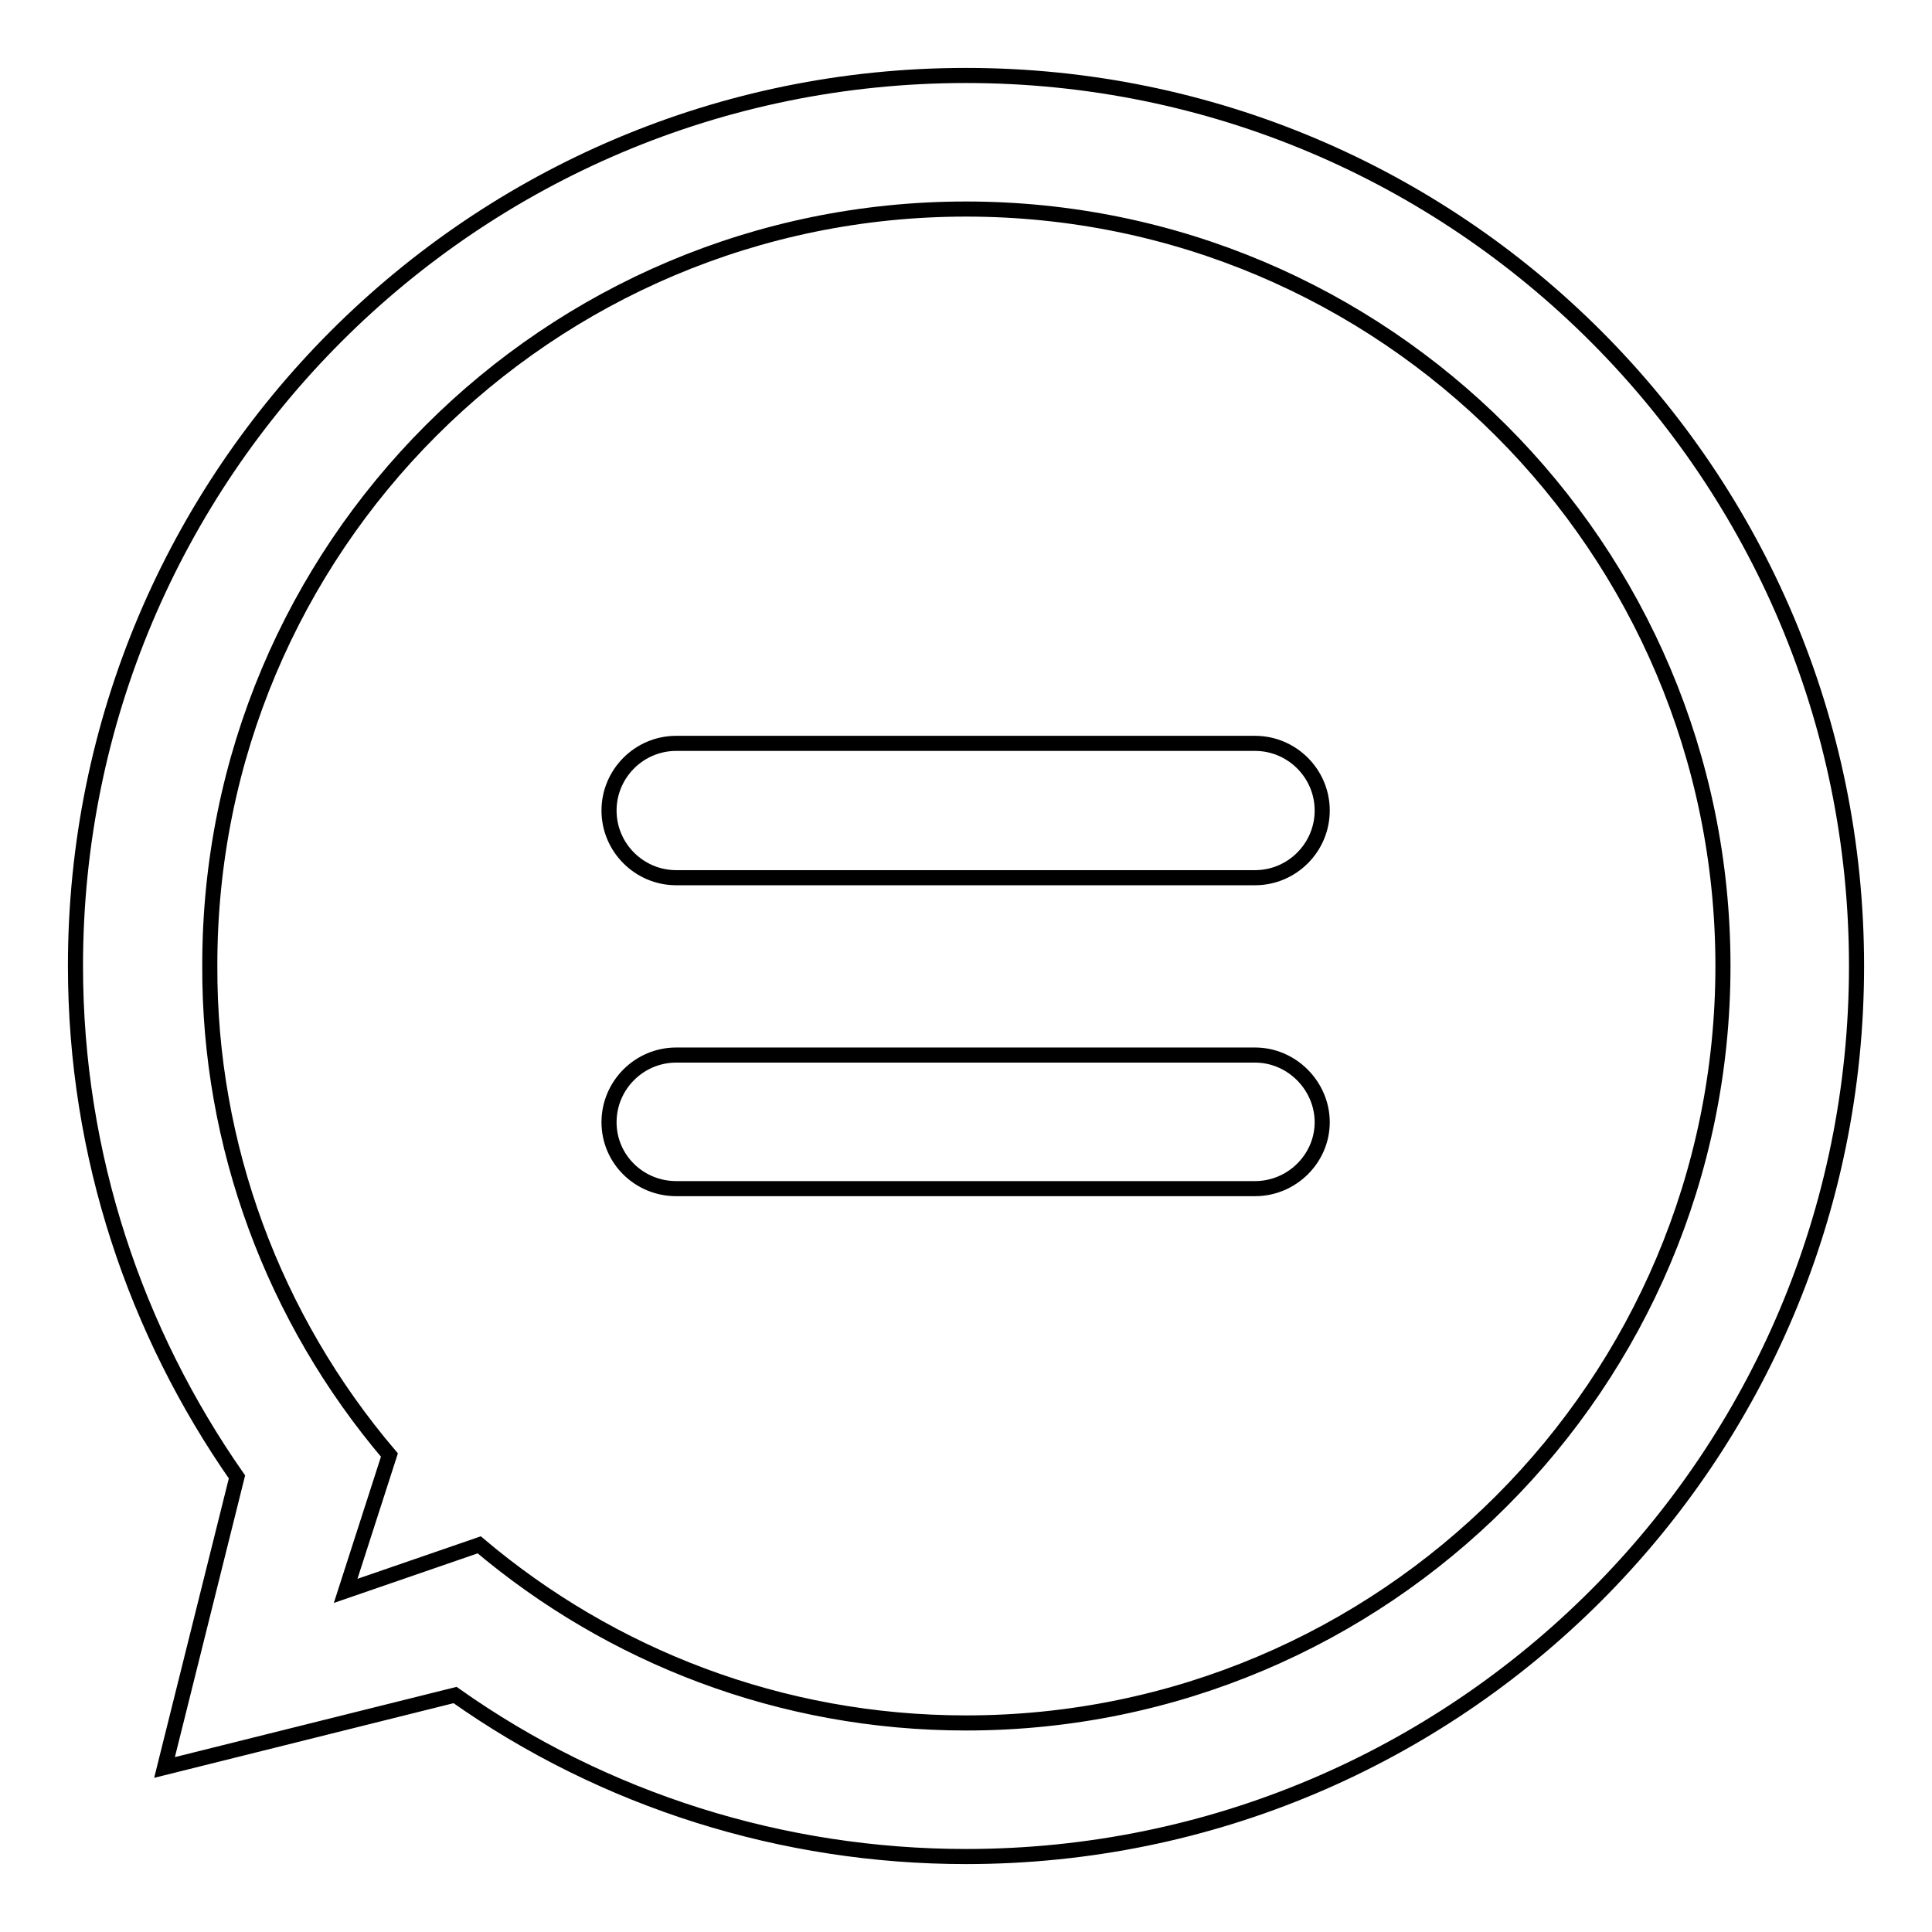
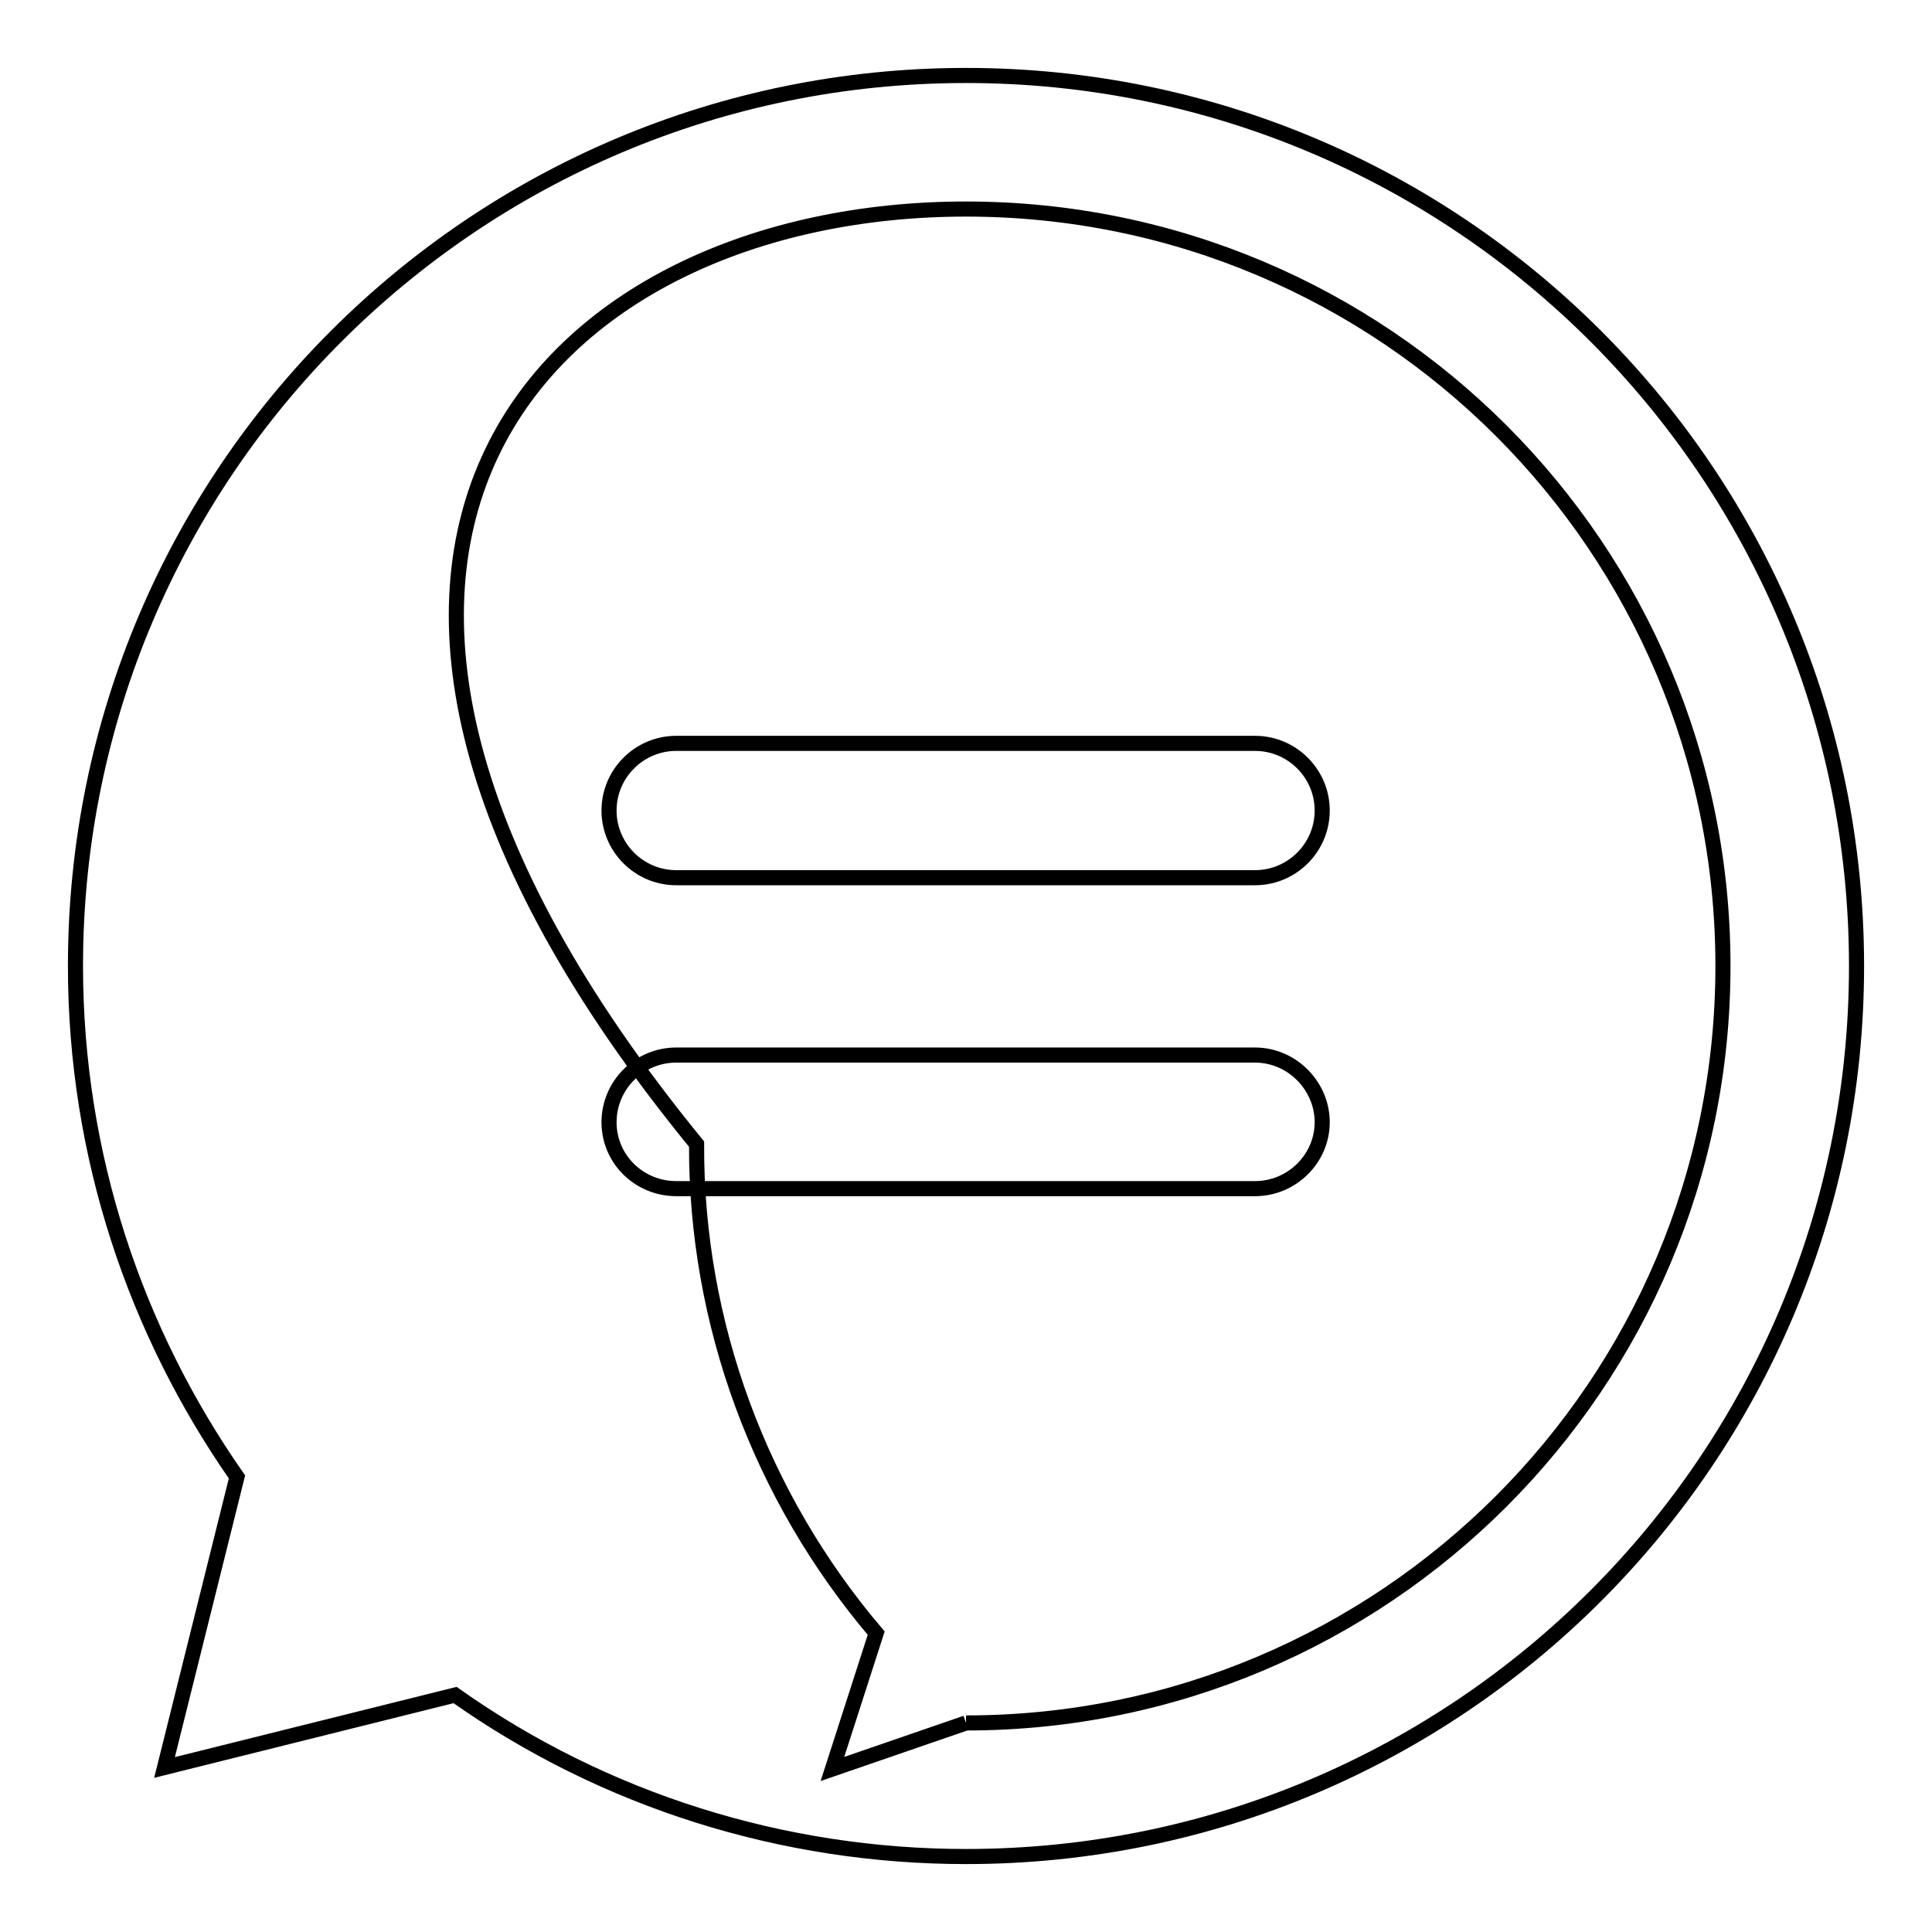
<svg xmlns="http://www.w3.org/2000/svg" version="1.1" x="0px" y="0px" viewBox="0 0 256 256" enable-background="new 0 0 256 256" xml:space="preserve">
  <g>
-     <path stroke-width="2" fill-opacity="0" stroke="#000000" d="M128,10C62.8,10,10,62.8,10,128c0,25.2,8,48.5,21.4,67.7l-9.6,38.5l38.5-9.6c19.8,14,43.5,21.4,67.7,21.4 c65.2,0,118-52.8,118-118C246,62.8,193.2,10,128,10 M128,228.3c-24.6,0-47.1-8.9-64.5-23.6l-17.7,6.1l5.8-18 c-15.4-18.1-23.9-41.1-23.8-64.8C27.7,72.6,72.6,27.7,128,27.7c55.4,0,100.3,44.9,100.3,100.3C228.3,183.4,183.4,228.3,128,228.3  M166.3,98.5H89.6c-4.9,0-8.9,4-8.9,8.9c0,4.9,4,8.9,8.9,8.9h76.7c4.9,0,8.9-4,8.9-8.9C175.2,102.5,171.2,98.5,166.3,98.5  M166.3,139.8H89.6c-4.9,0-8.9,4-8.9,8.9s4,8.8,8.9,8.8h76.7c4.9,0,8.9-4,8.9-8.8S171.2,139.8,166.3,139.8" />
+     <path stroke-width="2" fill-opacity="0" stroke="#000000" d="M128,10C62.8,10,10,62.8,10,128c0,25.2,8,48.5,21.4,67.7l-9.6,38.5l38.5-9.6c19.8,14,43.5,21.4,67.7,21.4 c65.2,0,118-52.8,118-118C246,62.8,193.2,10,128,10 M128,228.3l-17.7,6.1l5.8-18 c-15.4-18.1-23.9-41.1-23.8-64.8C27.7,72.6,72.6,27.7,128,27.7c55.4,0,100.3,44.9,100.3,100.3C228.3,183.4,183.4,228.3,128,228.3  M166.3,98.5H89.6c-4.9,0-8.9,4-8.9,8.9c0,4.9,4,8.9,8.9,8.9h76.7c4.9,0,8.9-4,8.9-8.9C175.2,102.5,171.2,98.5,166.3,98.5  M166.3,139.8H89.6c-4.9,0-8.9,4-8.9,8.9s4,8.8,8.9,8.8h76.7c4.9,0,8.9-4,8.9-8.8S171.2,139.8,166.3,139.8" />
  </g>
</svg>